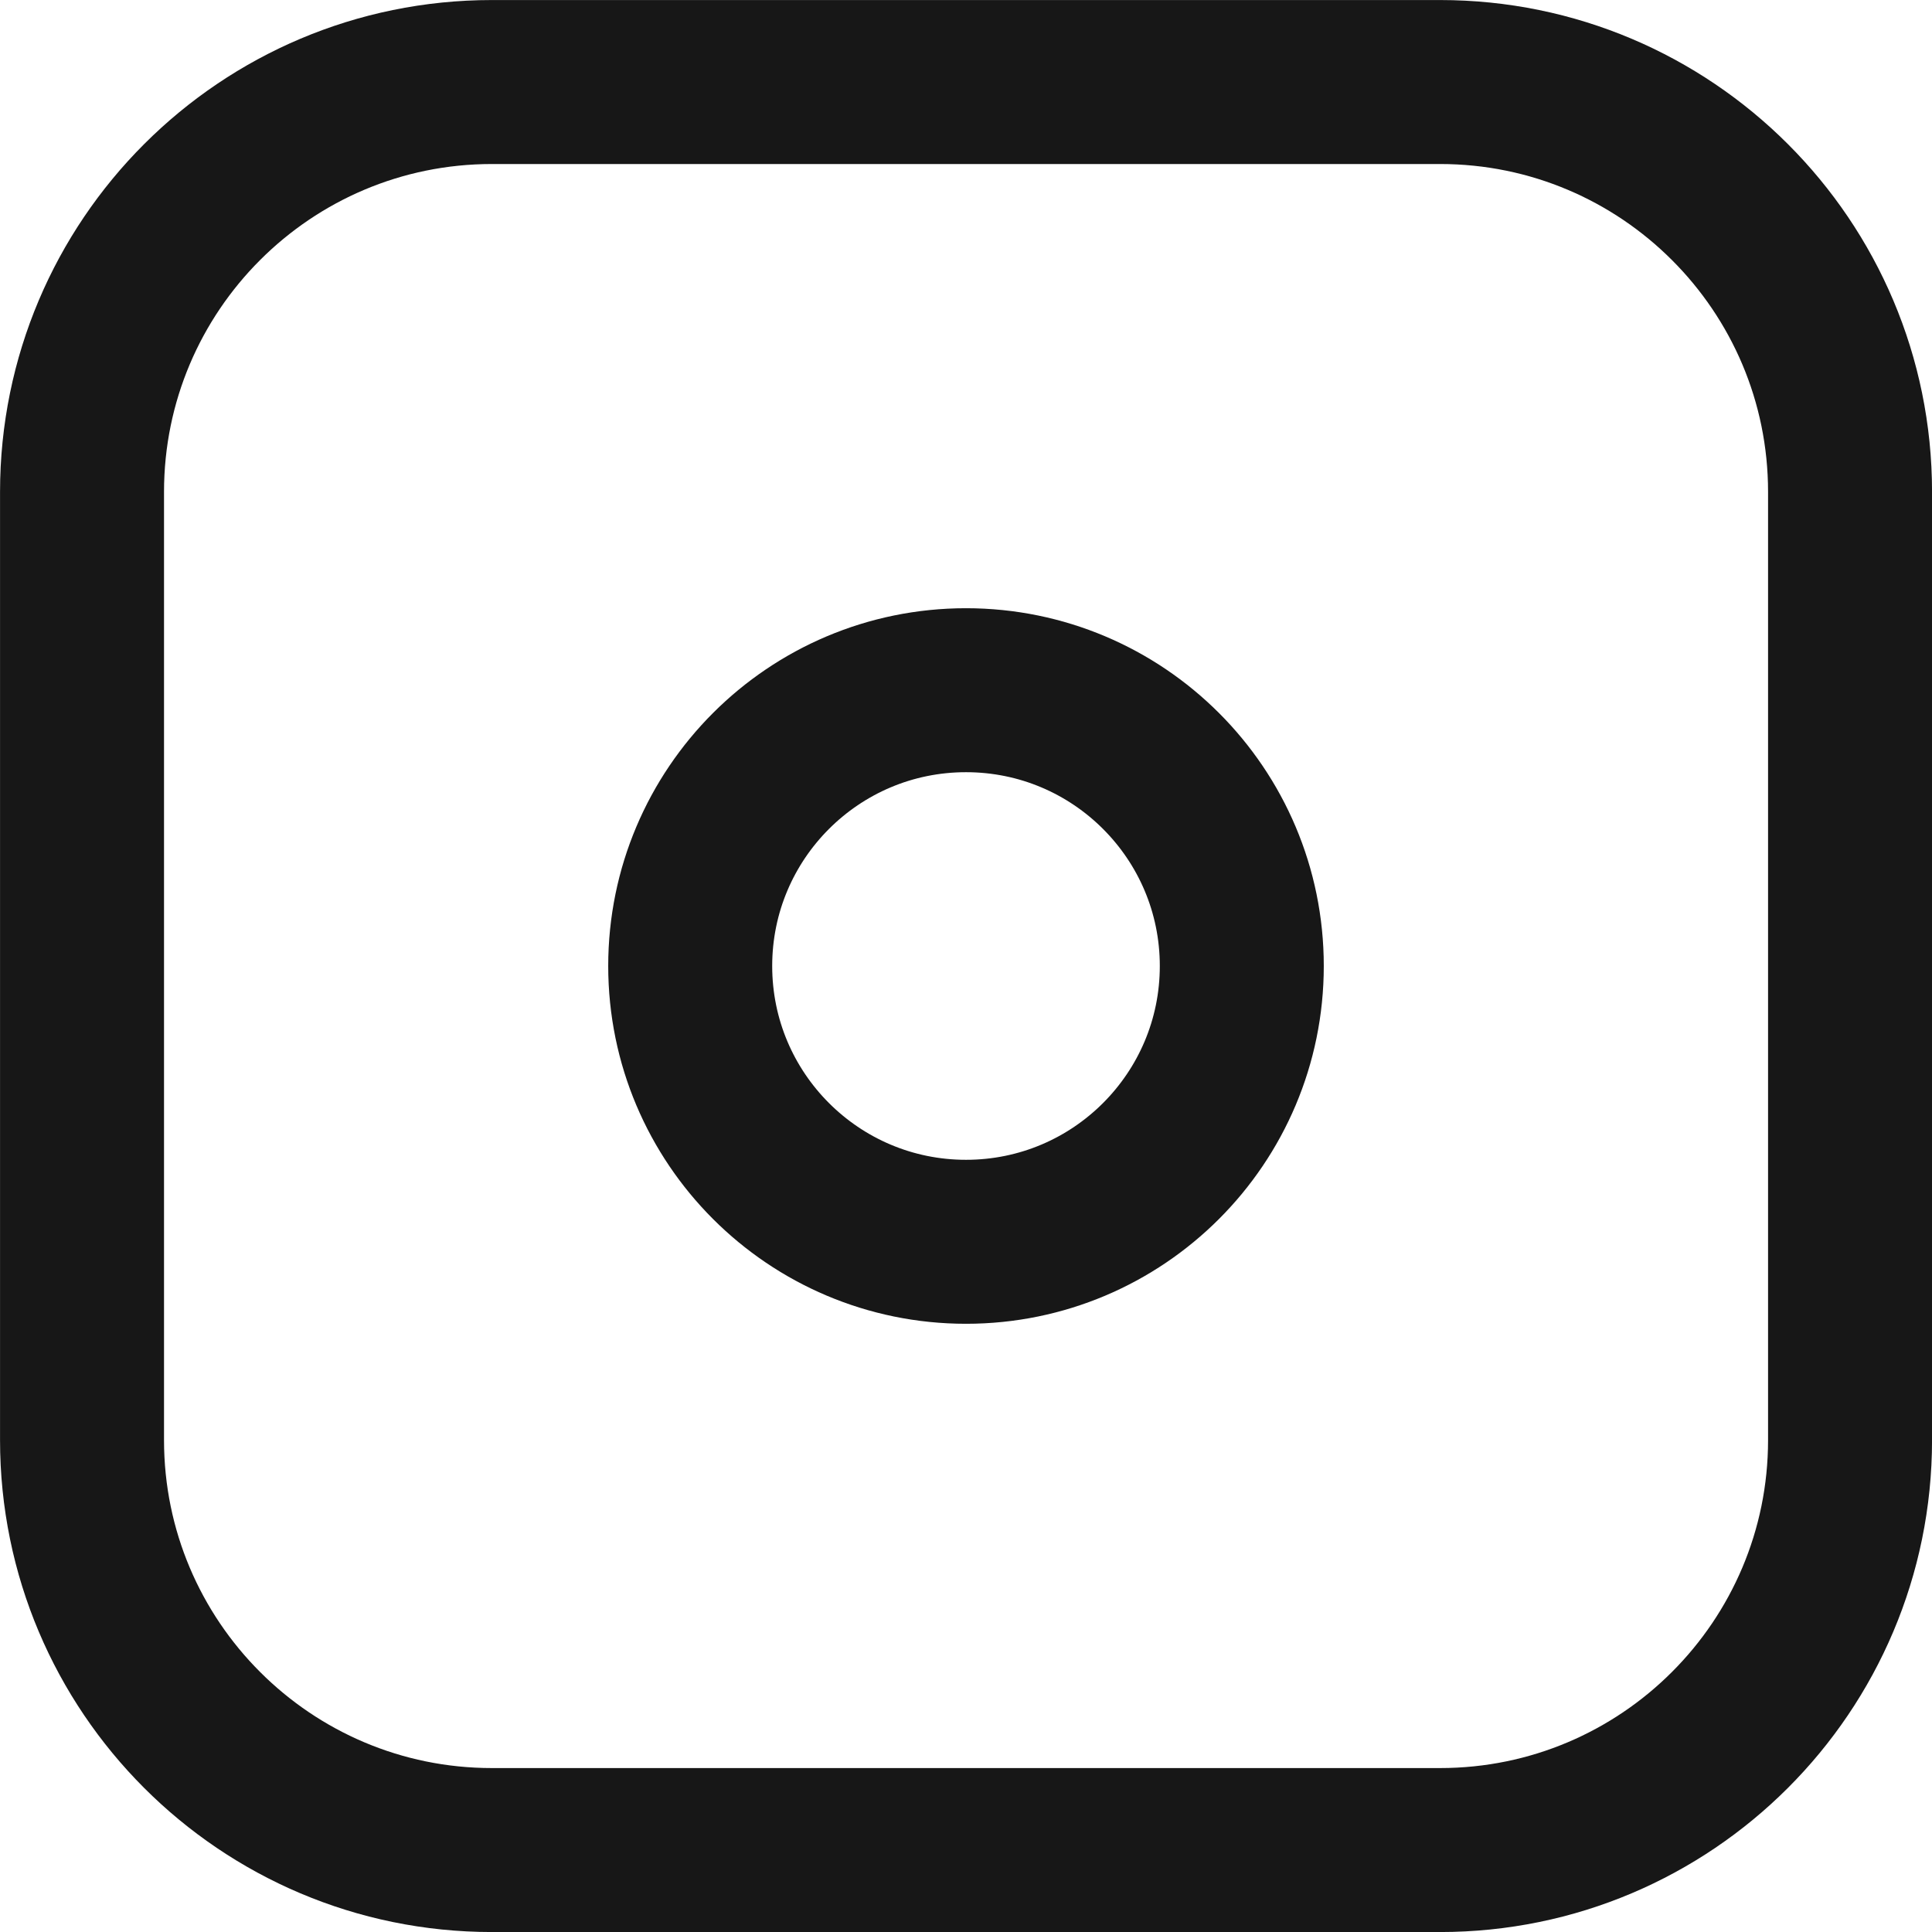
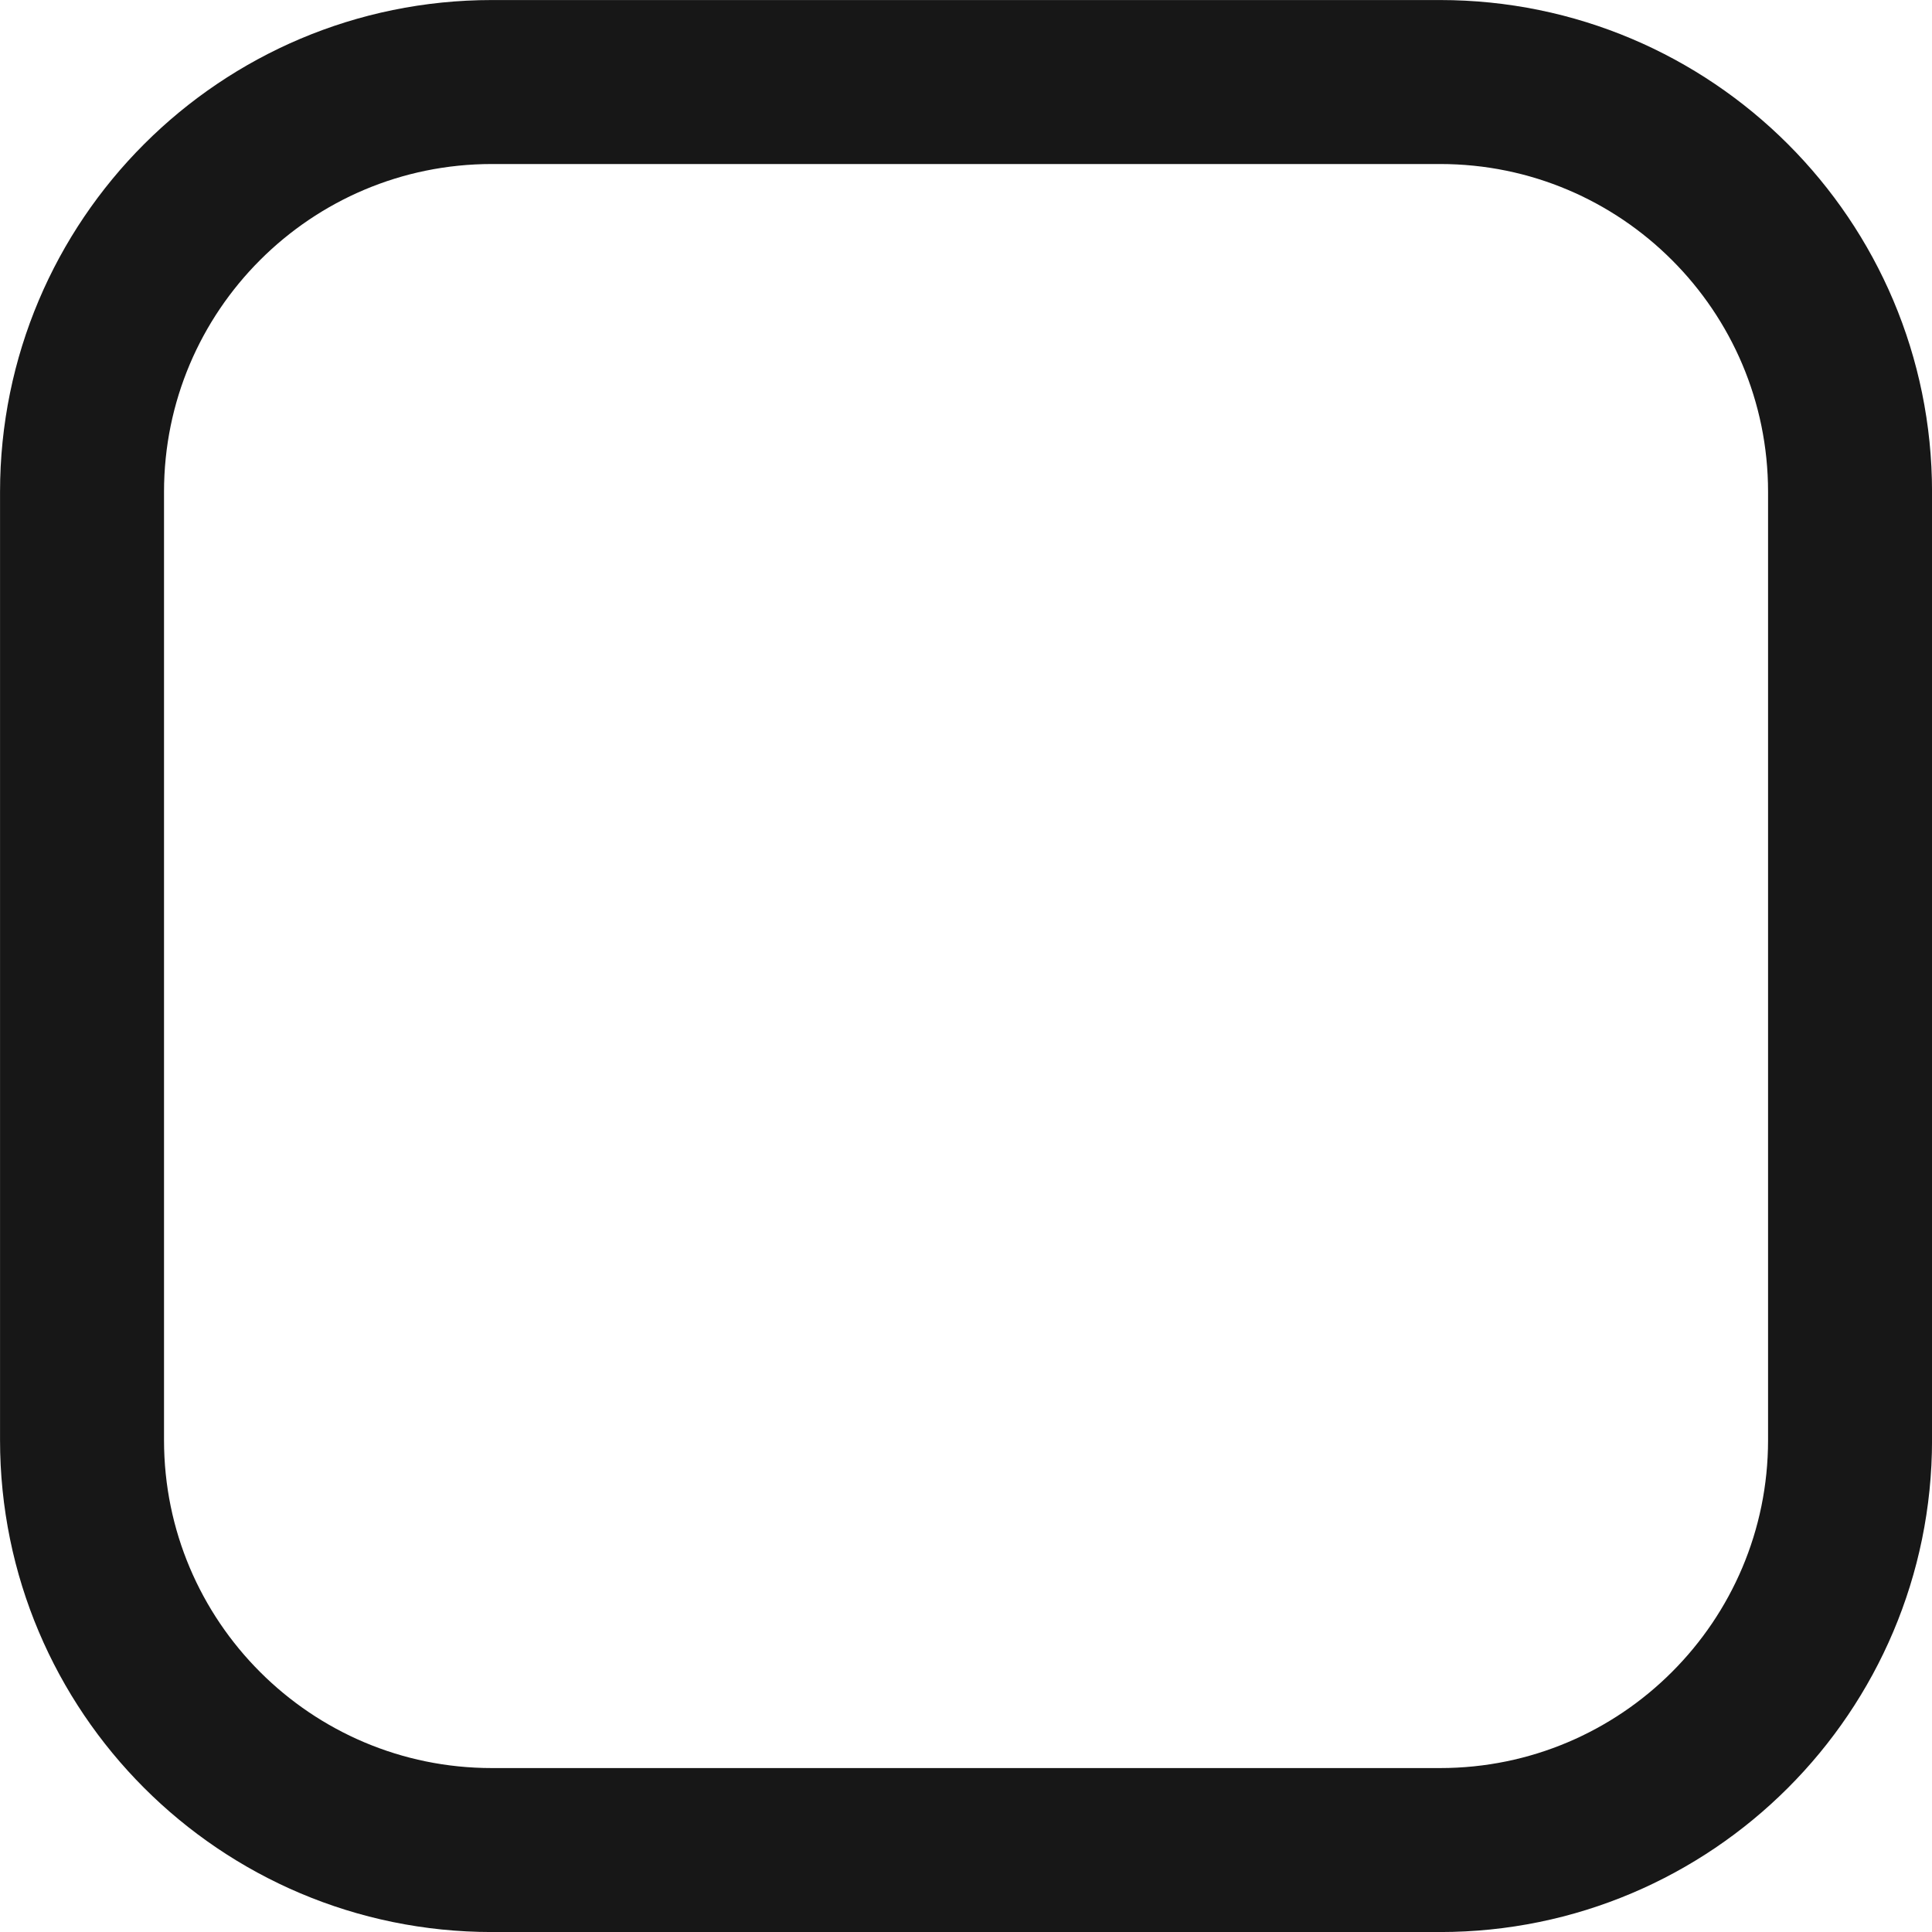
<svg xmlns="http://www.w3.org/2000/svg" width="24" height="24" viewBox="0 0 24 24" fill="none">
  <path d="M22.982 6.111V17.889C22.982 20.701 20.701 22.982 17.889 22.982H6.111C3.299 22.982 1.019 20.701 1.019 17.889V6.111C1.019 3.299 3.299 1.019 6.111 1.019H7.241H17.379H17.889C20.701 1.019 22.982 3.299 22.982 6.111Z" stroke="#171717" stroke-width="2.037" stroke-linecap="round" />
-   <circle cx="12" cy="12" r="3.426" stroke="#171717" stroke-width="2.037" />
</svg>